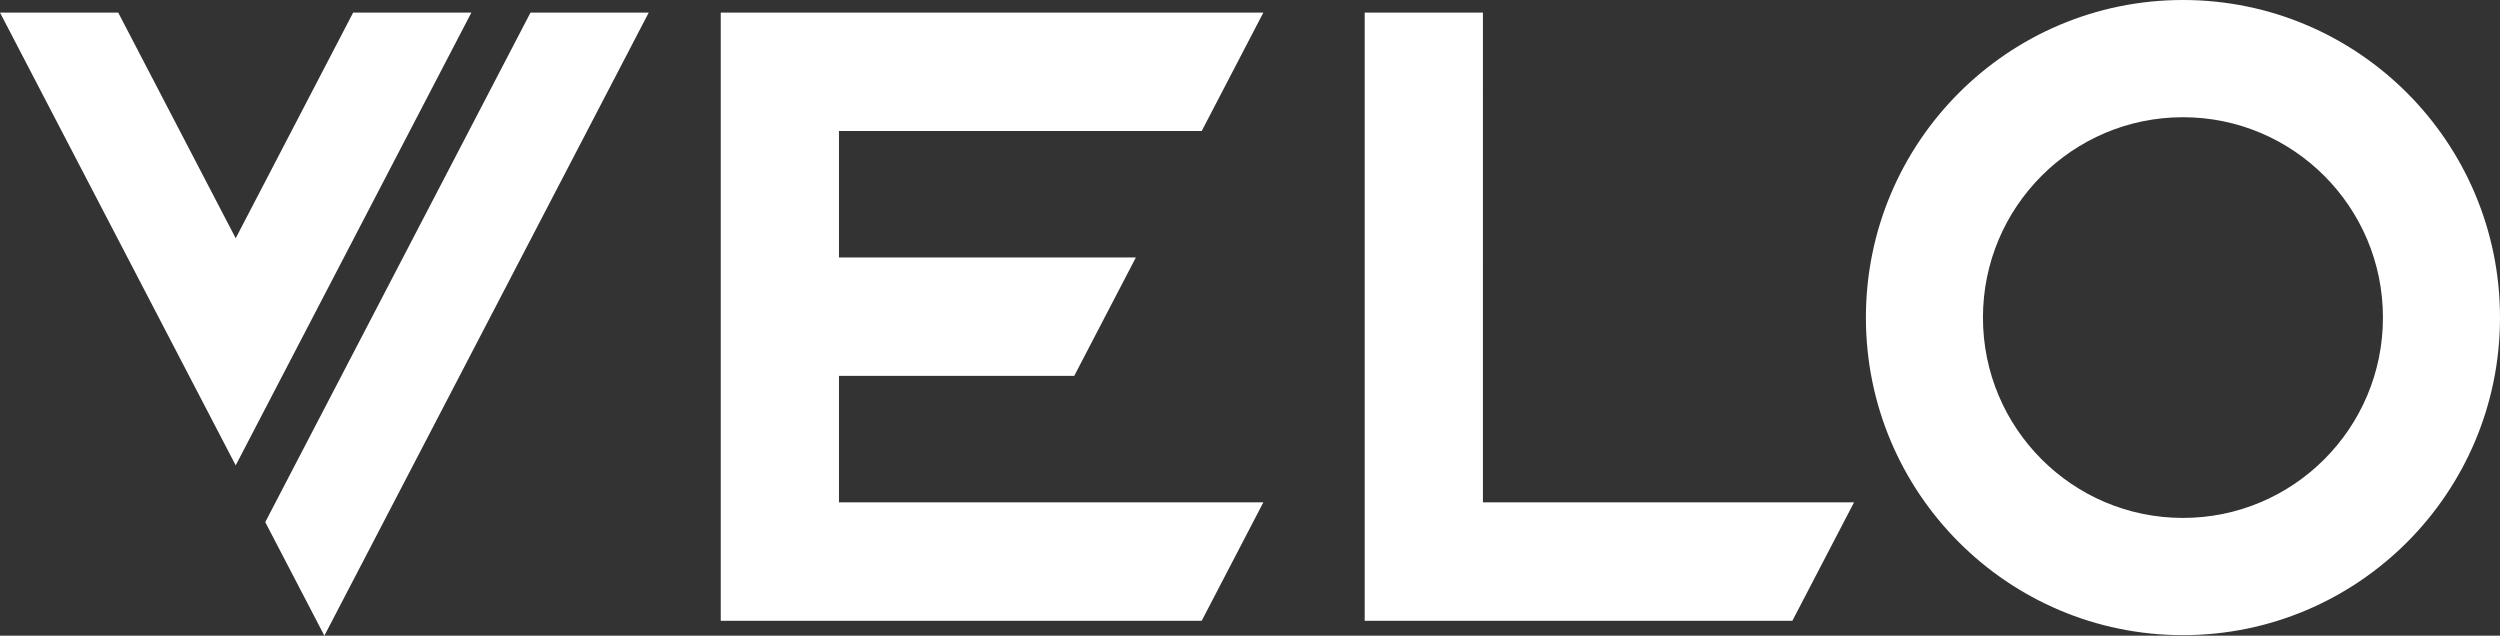
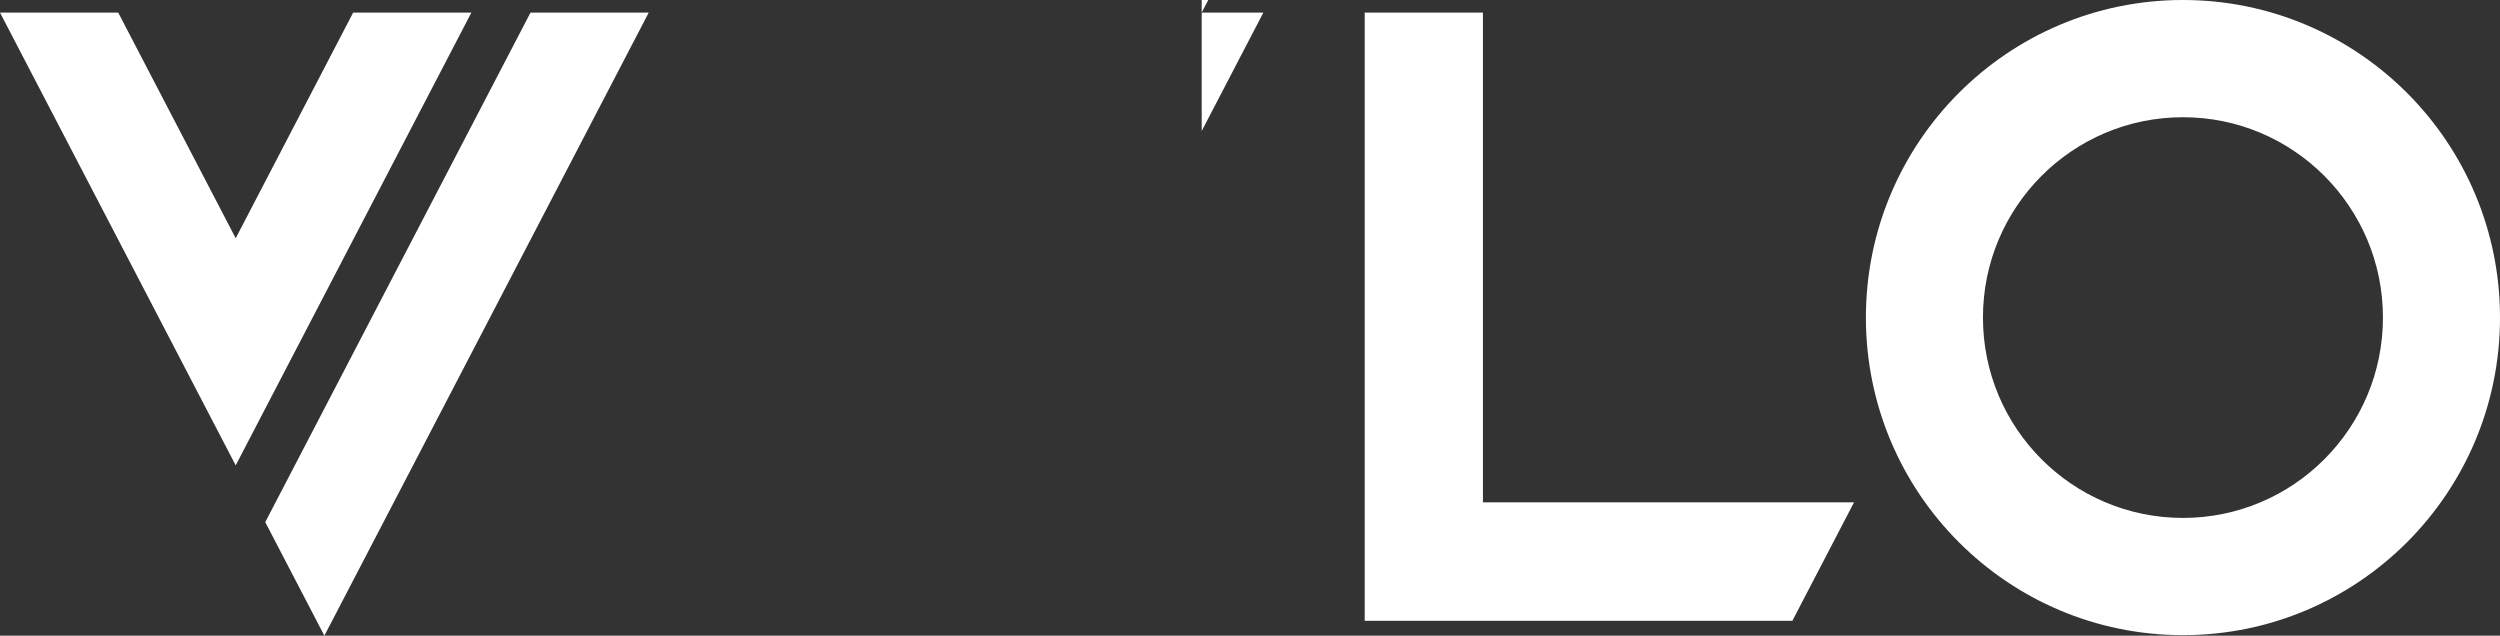
<svg xmlns="http://www.w3.org/2000/svg" id="Layer_1" viewBox="0 0 1000 254.28">
  <rect x="0" y="0" width="1000" height="254.28" fill="#333333" stroke="none" />
  <defs>
    <style>.cls-1{fill:#fff;}</style>
  </defs>
-   <path class="cls-1" d="M873.18,0c-70.04,0-126.82,56.89-126.82,127.03s56.78,127.03,126.82,127.03,126.82-56.87,126.82-127.03S943.22,0,873.18,0ZM873.18,207.17c-44.18,0-80-35.88-80-80.14s35.82-80.14,80-80.14,80,35.89,80,80.14-35.82,80.14-80,80.14ZM106.1,208.85l23.65,45.42L259.49,5.04h-47.29l-106.1,203.81ZM141.26,5.04l-46.98,90.26L47.29,5.04H0l94.28,181.1L188.55,5.04h-47.29ZM480.68,52.41l24.66-47.37h-217.04s0,243.27,0,243.27h192.38s24.66-47.37,24.66-47.37h-169.75v-50.58h94.1l24.66-47.37h-118.76v-50.58h145.09ZM593.17,5.04h-47.29v243.27h171.07s24.66-47.37,24.66-47.37h-148.44V5.04Z" />
+   <path class="cls-1" d="M873.18,0c-70.04,0-126.82,56.89-126.82,127.03s56.78,127.03,126.82,127.03,126.82-56.87,126.82-127.03S943.22,0,873.18,0ZM873.18,207.17c-44.18,0-80-35.88-80-80.14s35.82-80.14,80-80.14,80,35.89,80,80.14-35.82,80.14-80,80.14ZM106.1,208.85l23.65,45.42L259.49,5.04h-47.29l-106.1,203.81ZM141.26,5.04l-46.98,90.26L47.29,5.04H0l94.28,181.1L188.55,5.04h-47.29ZM480.68,52.41l24.66-47.37h-217.04h192.38s24.66-47.37,24.66-47.37h-169.75v-50.58h94.1l24.66-47.37h-118.76v-50.58h145.09ZM593.17,5.04h-47.29v243.27h171.07s24.66-47.37,24.66-47.37h-148.44V5.04Z" />
</svg>